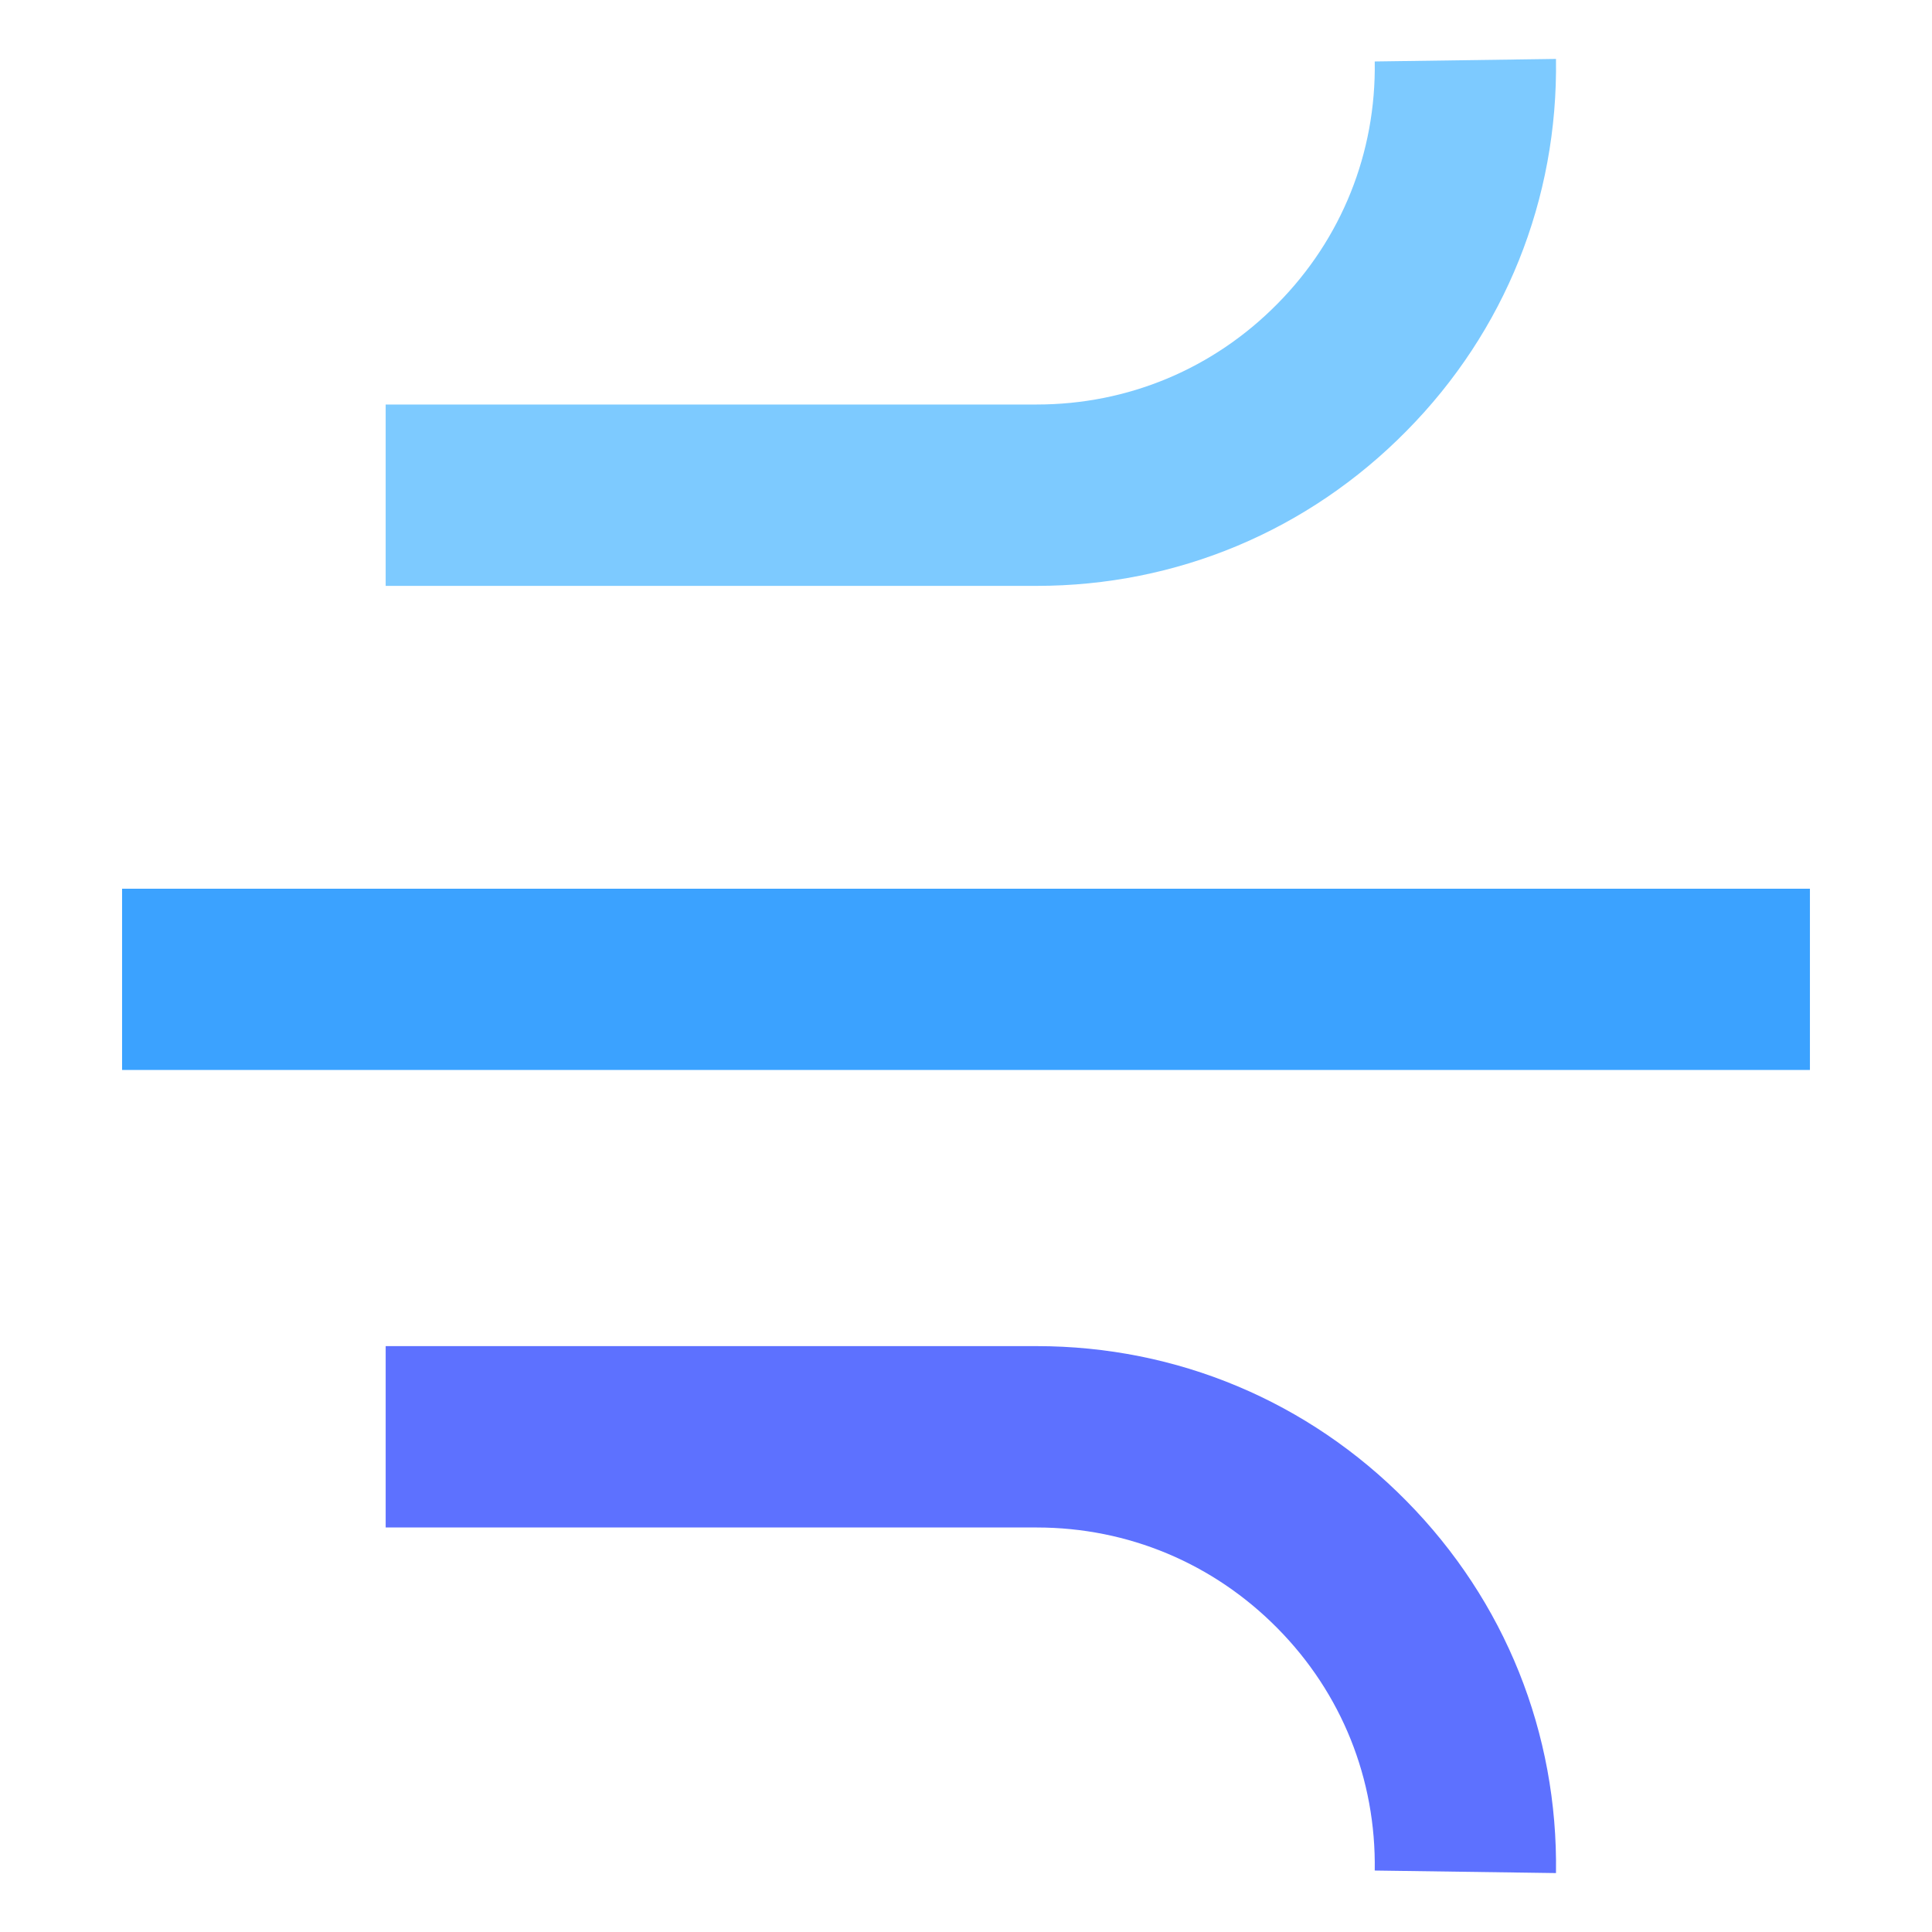
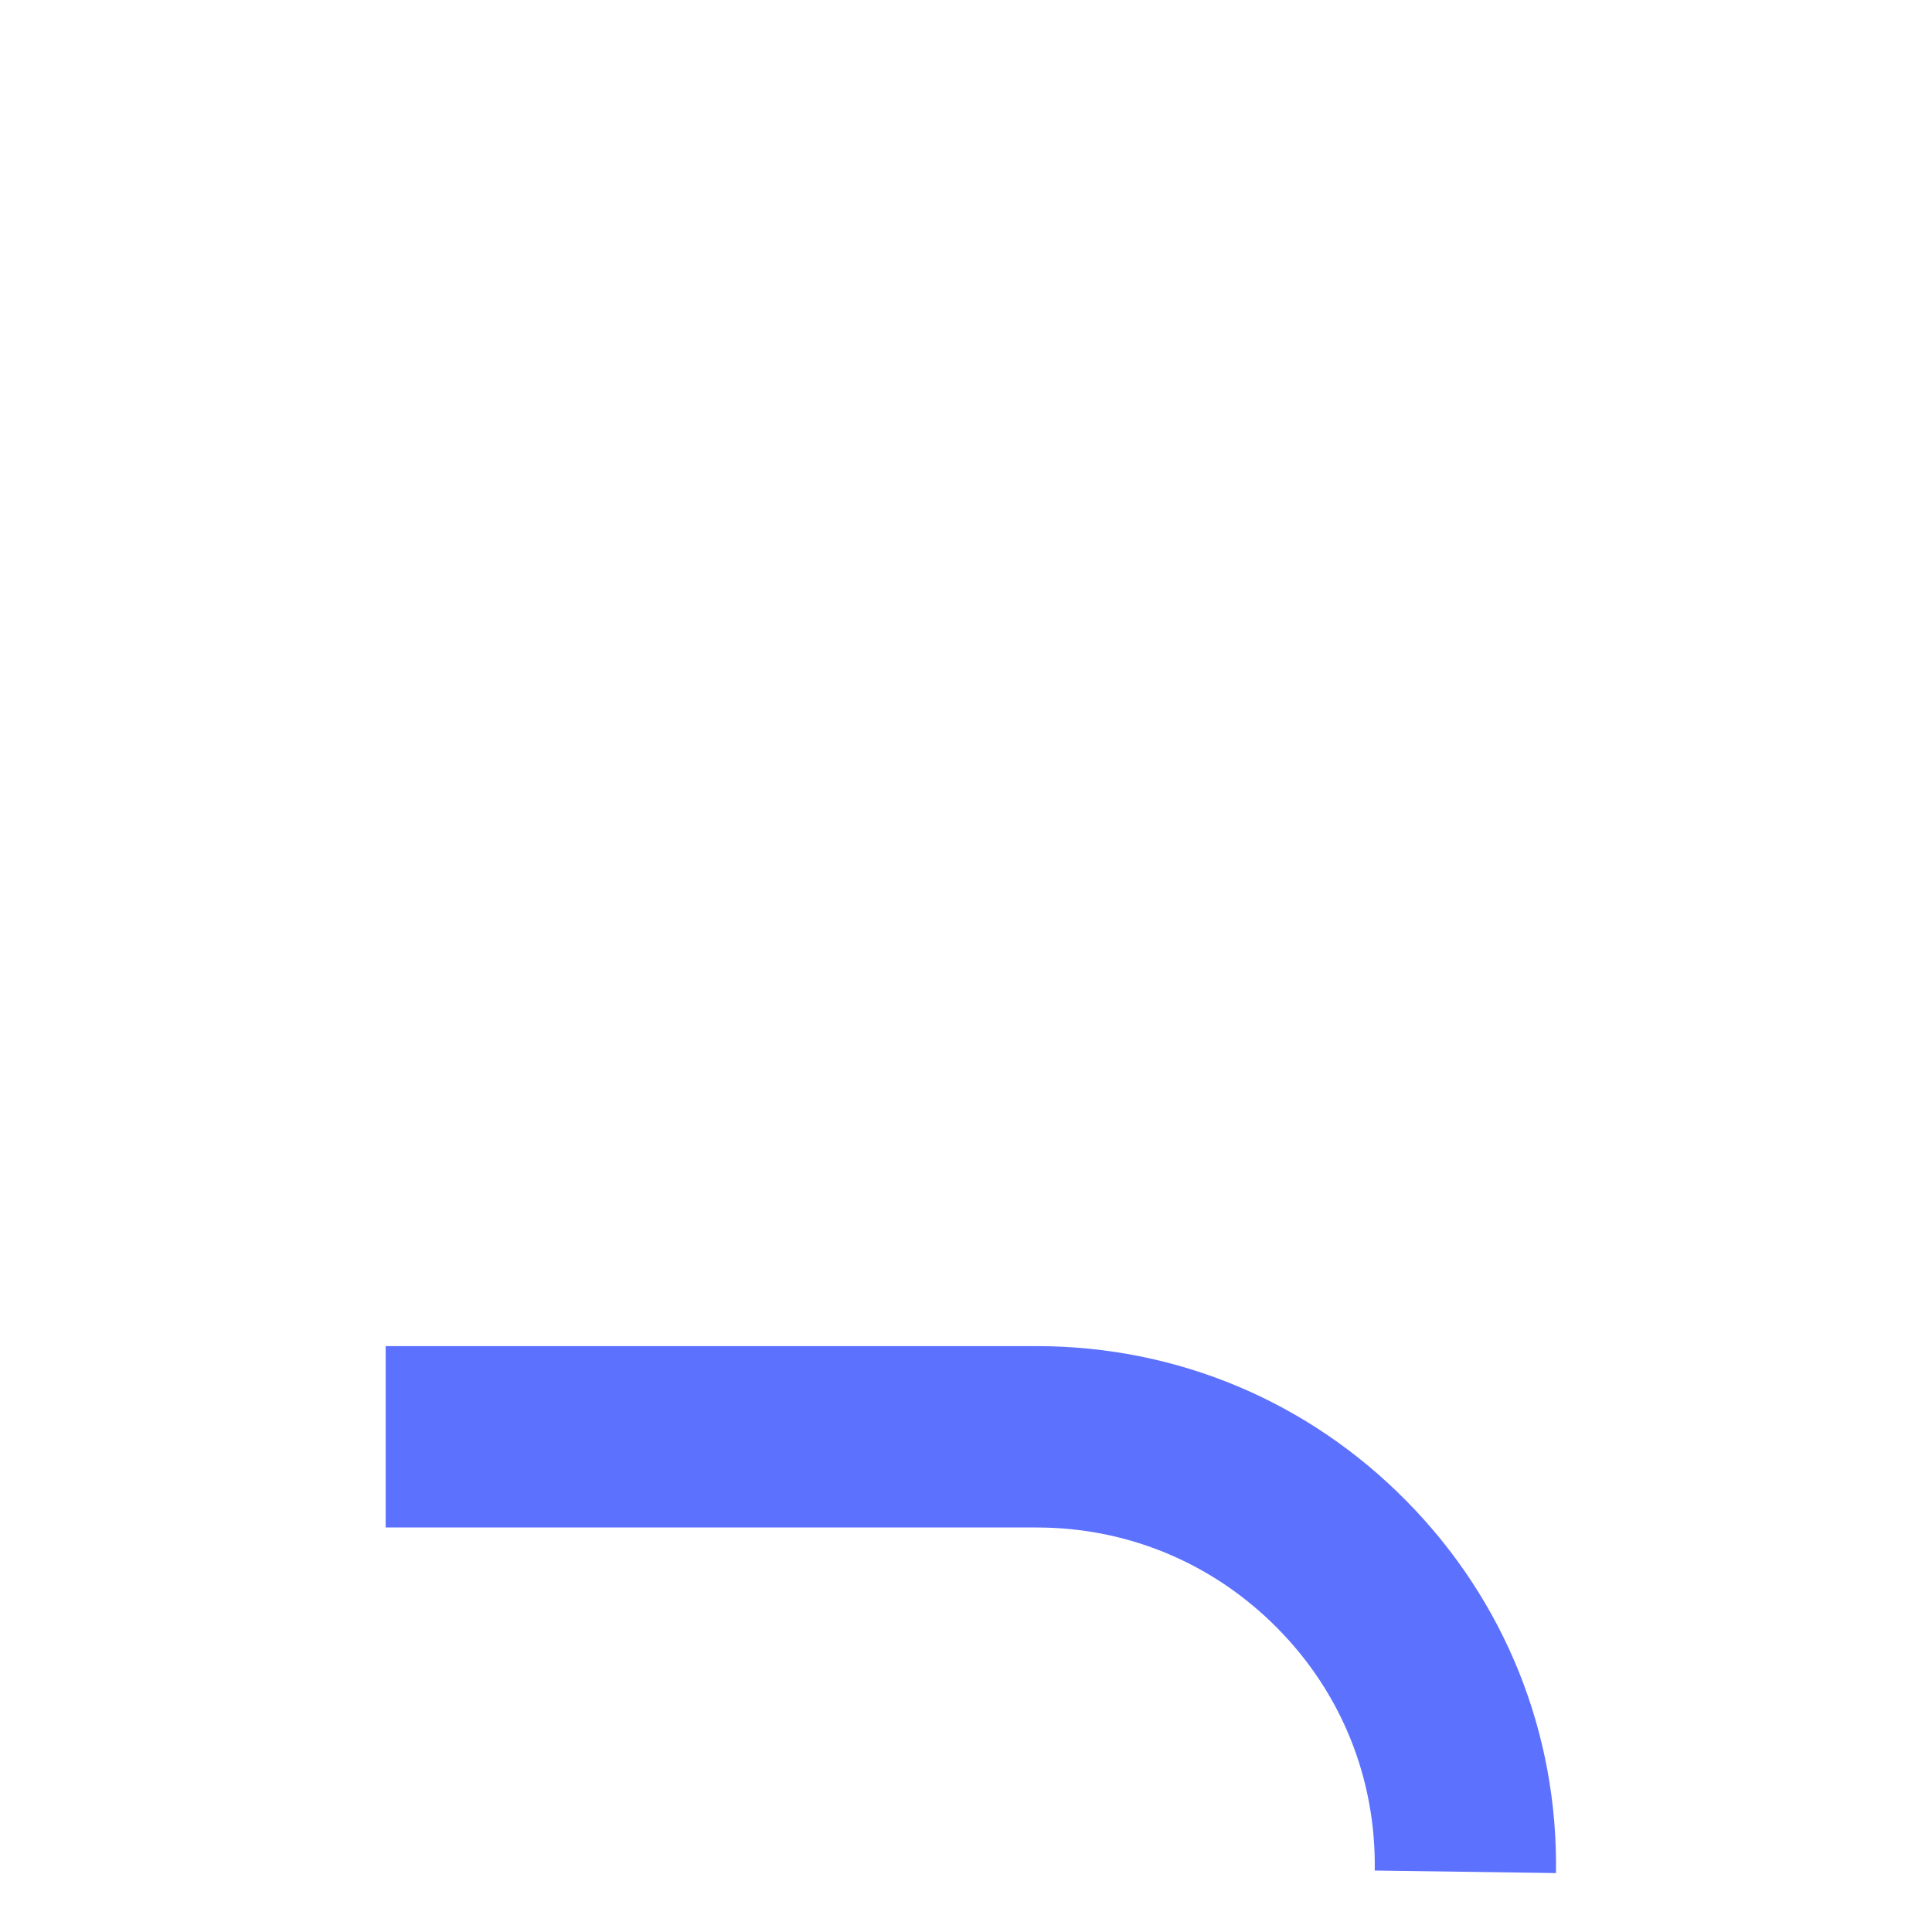
<svg xmlns="http://www.w3.org/2000/svg" width="100%" height="100%" viewBox="0 0 16 16" version="1.1" xml:space="preserve" style="fill-rule:evenodd;clip-rule:evenodd;stroke-linejoin:round;stroke-miterlimit:2;">
  <g id="logo">
-     <path d="M8.585,4.852l-5.391,-0l0,-1.502l5.391,0c0.757,0 1.464,-0.296 1.995,-0.835c0.531,-0.537 0.817,-1.251 0.805,-2.006l1.501,-0.021c0.017,1.161 -0.422,2.256 -1.238,3.081c-0.815,0.827 -1.902,1.283 -3.063,1.283Z" style="fill:#7dcaff;fill-rule:nonzero;" />
    <path d="M12.886,15.512l-1.501,-0.021c0.012,-0.757 -0.274,-1.469 -0.805,-2.006c-0.531,-0.538 -1.238,-0.835 -1.995,-0.835l-5.391,-0l0,-1.502l5.391,0c1.161,0 2.249,0.456 3.063,1.283c0.816,0.827 1.255,1.922 1.238,3.081Z" style="fill:#5d71ff;fill-rule:nonzero;" />
-     <rect x="1.011" y="7.36" width="13.978" height="1.501" style="fill:#3ba2ff;" />
  </g>
</svg>